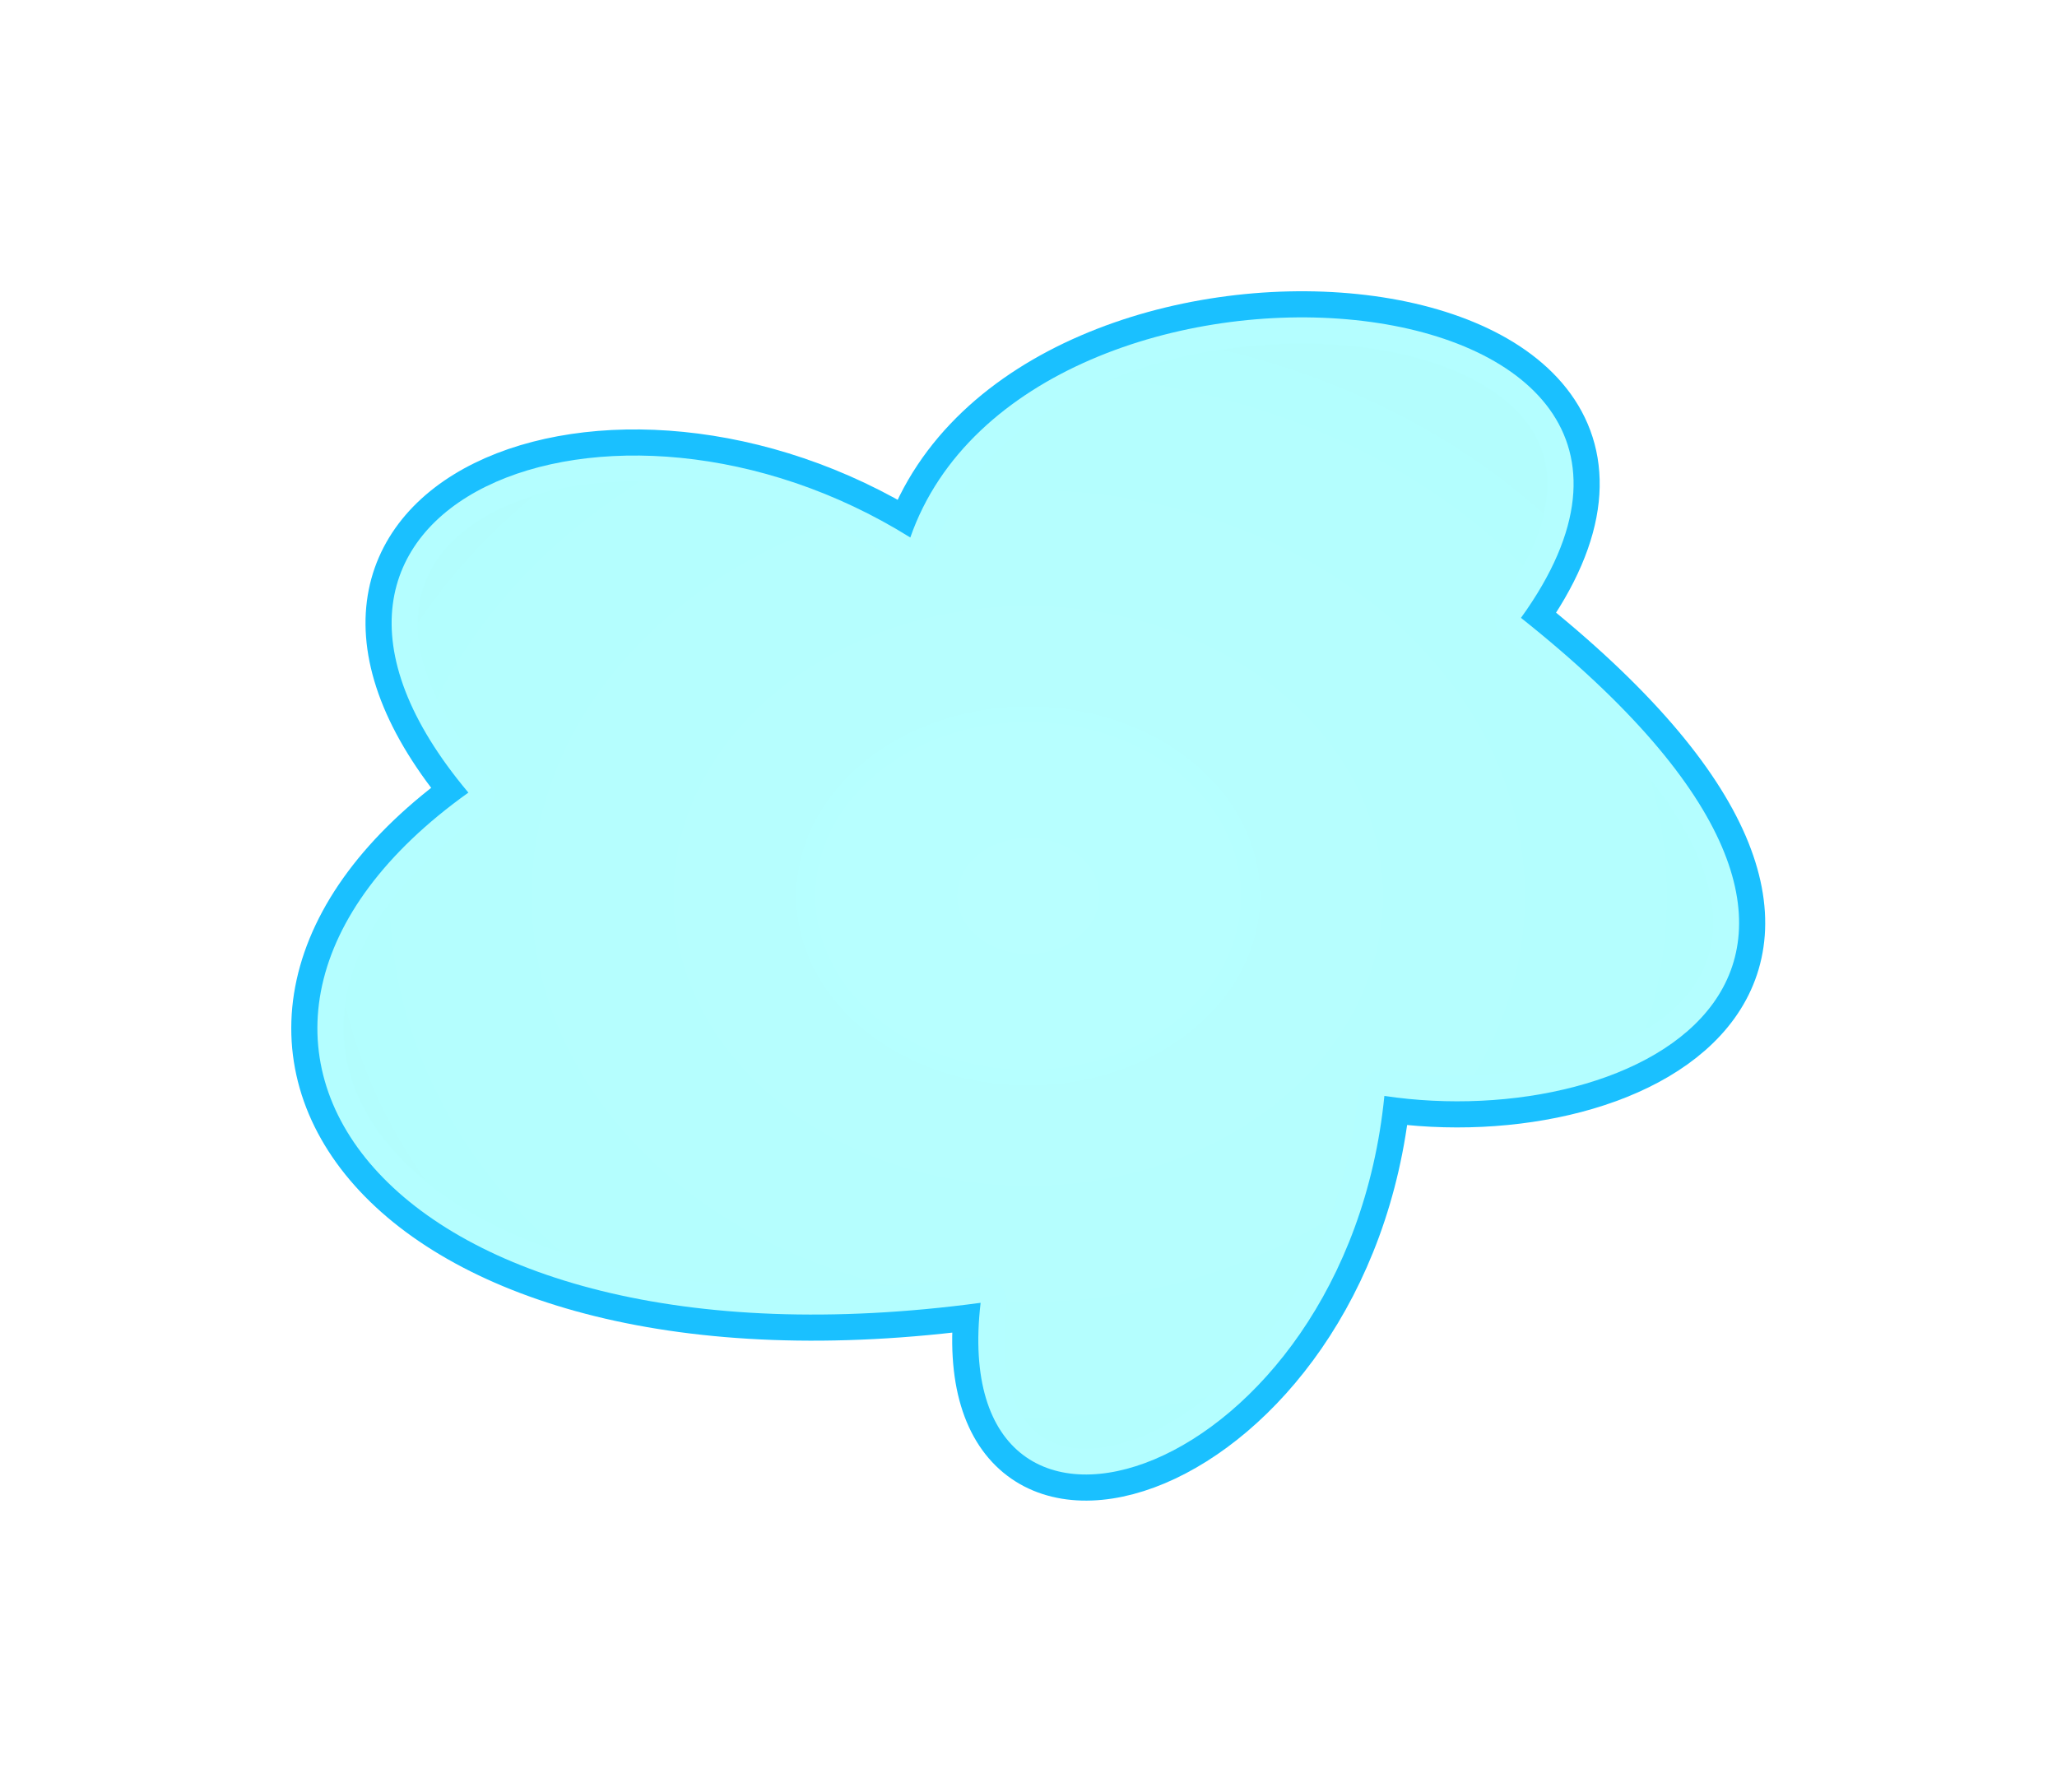
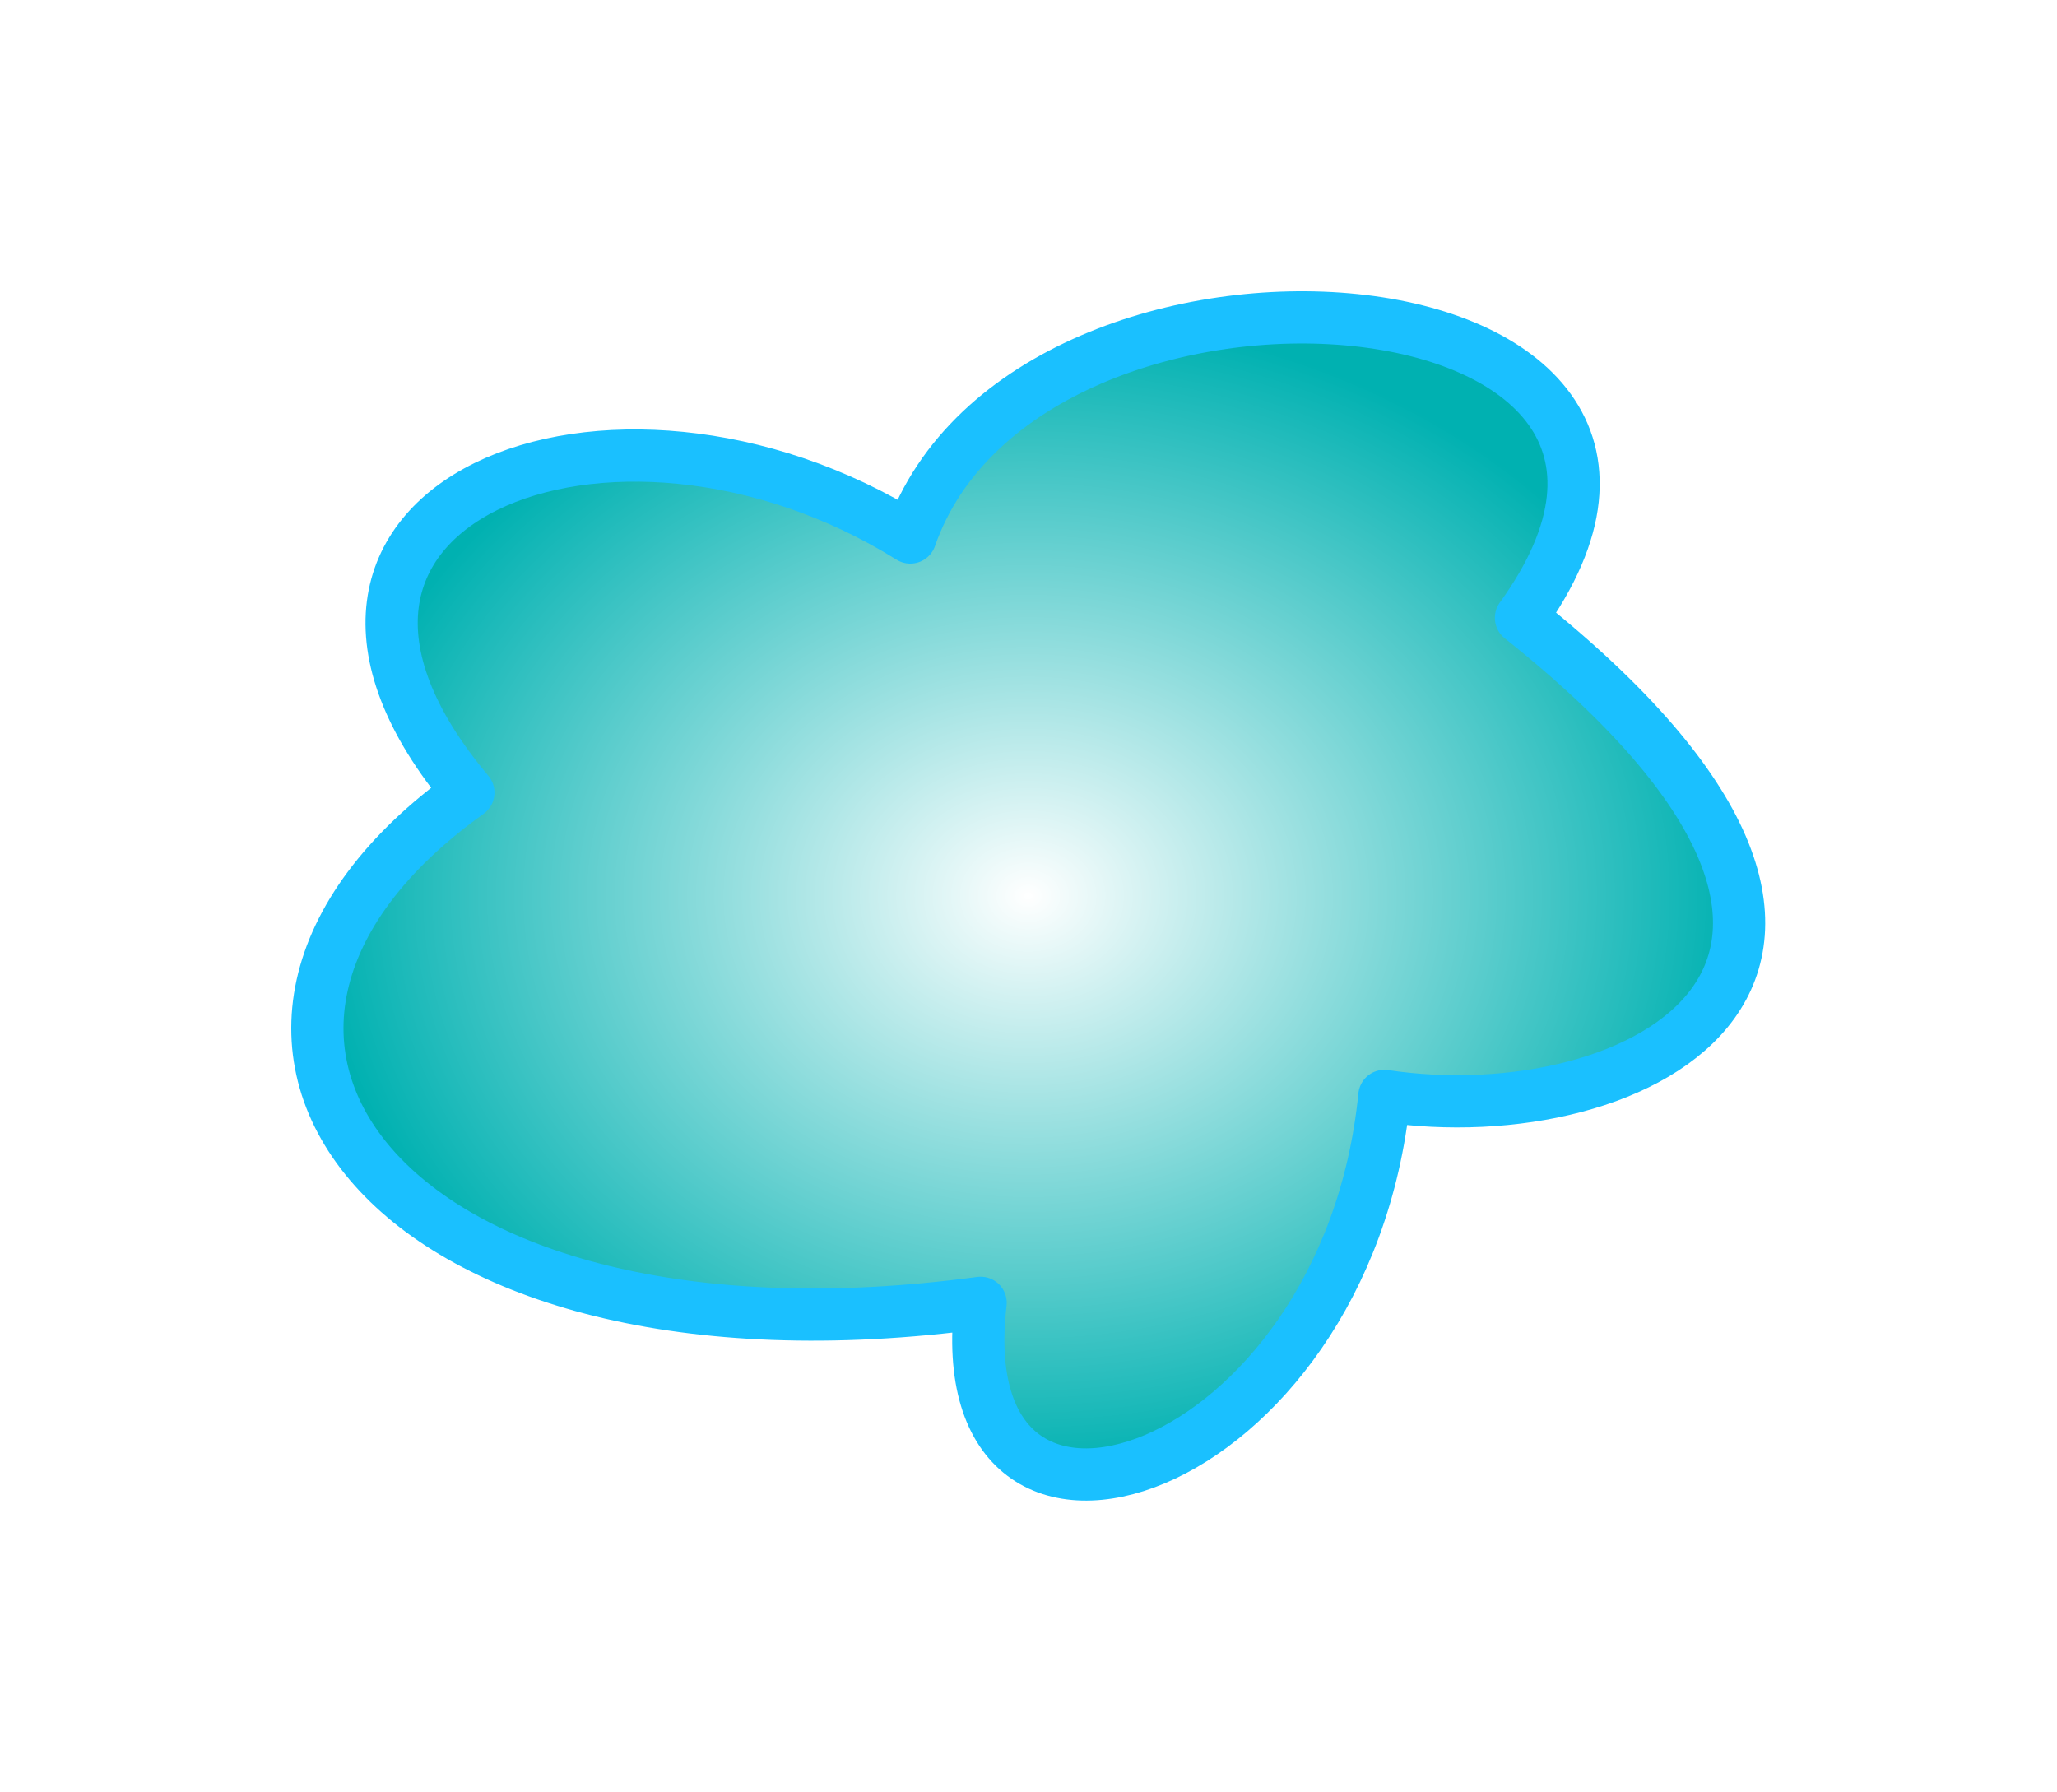
<svg xmlns="http://www.w3.org/2000/svg" width="512" height="446" viewBox="0 0 512 446" fill="none">
  <path d="M116.581 197.29C32.581 257.29 95.581 344.29 244.081 324.29C235.081 401.293 335.081 368.293 344.581 272.79C407.581 282.293 488.581 241.293 378.581 153.793C442.081 65.795 255.581 50.793 226.581 133.79C152.081 87.291 56.081 125.292 116.581 197.29Z" fill="url(#paint0_radial_588_398)" stroke="#1AC0FF" stroke-width="13" stroke-linejoin="round" />
  <g filter="url(#filter0_f_588_398)">
-     <path d="M116.581 197.29C32.581 257.29 95.581 344.29 244.081 324.29C235.081 401.293 335.081 368.293 344.581 272.79C407.581 282.293 488.581 241.293 378.581 153.793C442.081 65.795 255.581 50.793 226.581 133.79C152.081 87.291 56.081 125.292 116.581 197.29Z" fill="#B6FFFF" fill-opacity="0.98" />
-   </g>
+     </g>
  <defs>
    <filter id="filter0_f_588_398" x="0.6" y="0.6" width="510.673" height="444.827" filterUnits="userSpaceOnUse" color-interpolation-filters="sRGB">
      <feFlood flood-opacity="0" result="BackgroundImageFix" />
      <feBlend mode="normal" in="SourceGraphic" in2="BackgroundImageFix" result="shape" />
      <feGaussianBlur stdDeviation="39.2" result="effect1_foregroundBlur_588_398" />
    </filter>
    <radialGradient id="paint0_radial_588_398" cx="0" cy="0" r="1" gradientUnits="userSpaceOnUse" gradientTransform="translate(255.936 223.014) rotate(90) scale(144.014 176.936)">
      <stop stop-color="white" />
      <stop offset="1" stop-color="#00B1B1" />
    </radialGradient>
  </defs>
</svg>